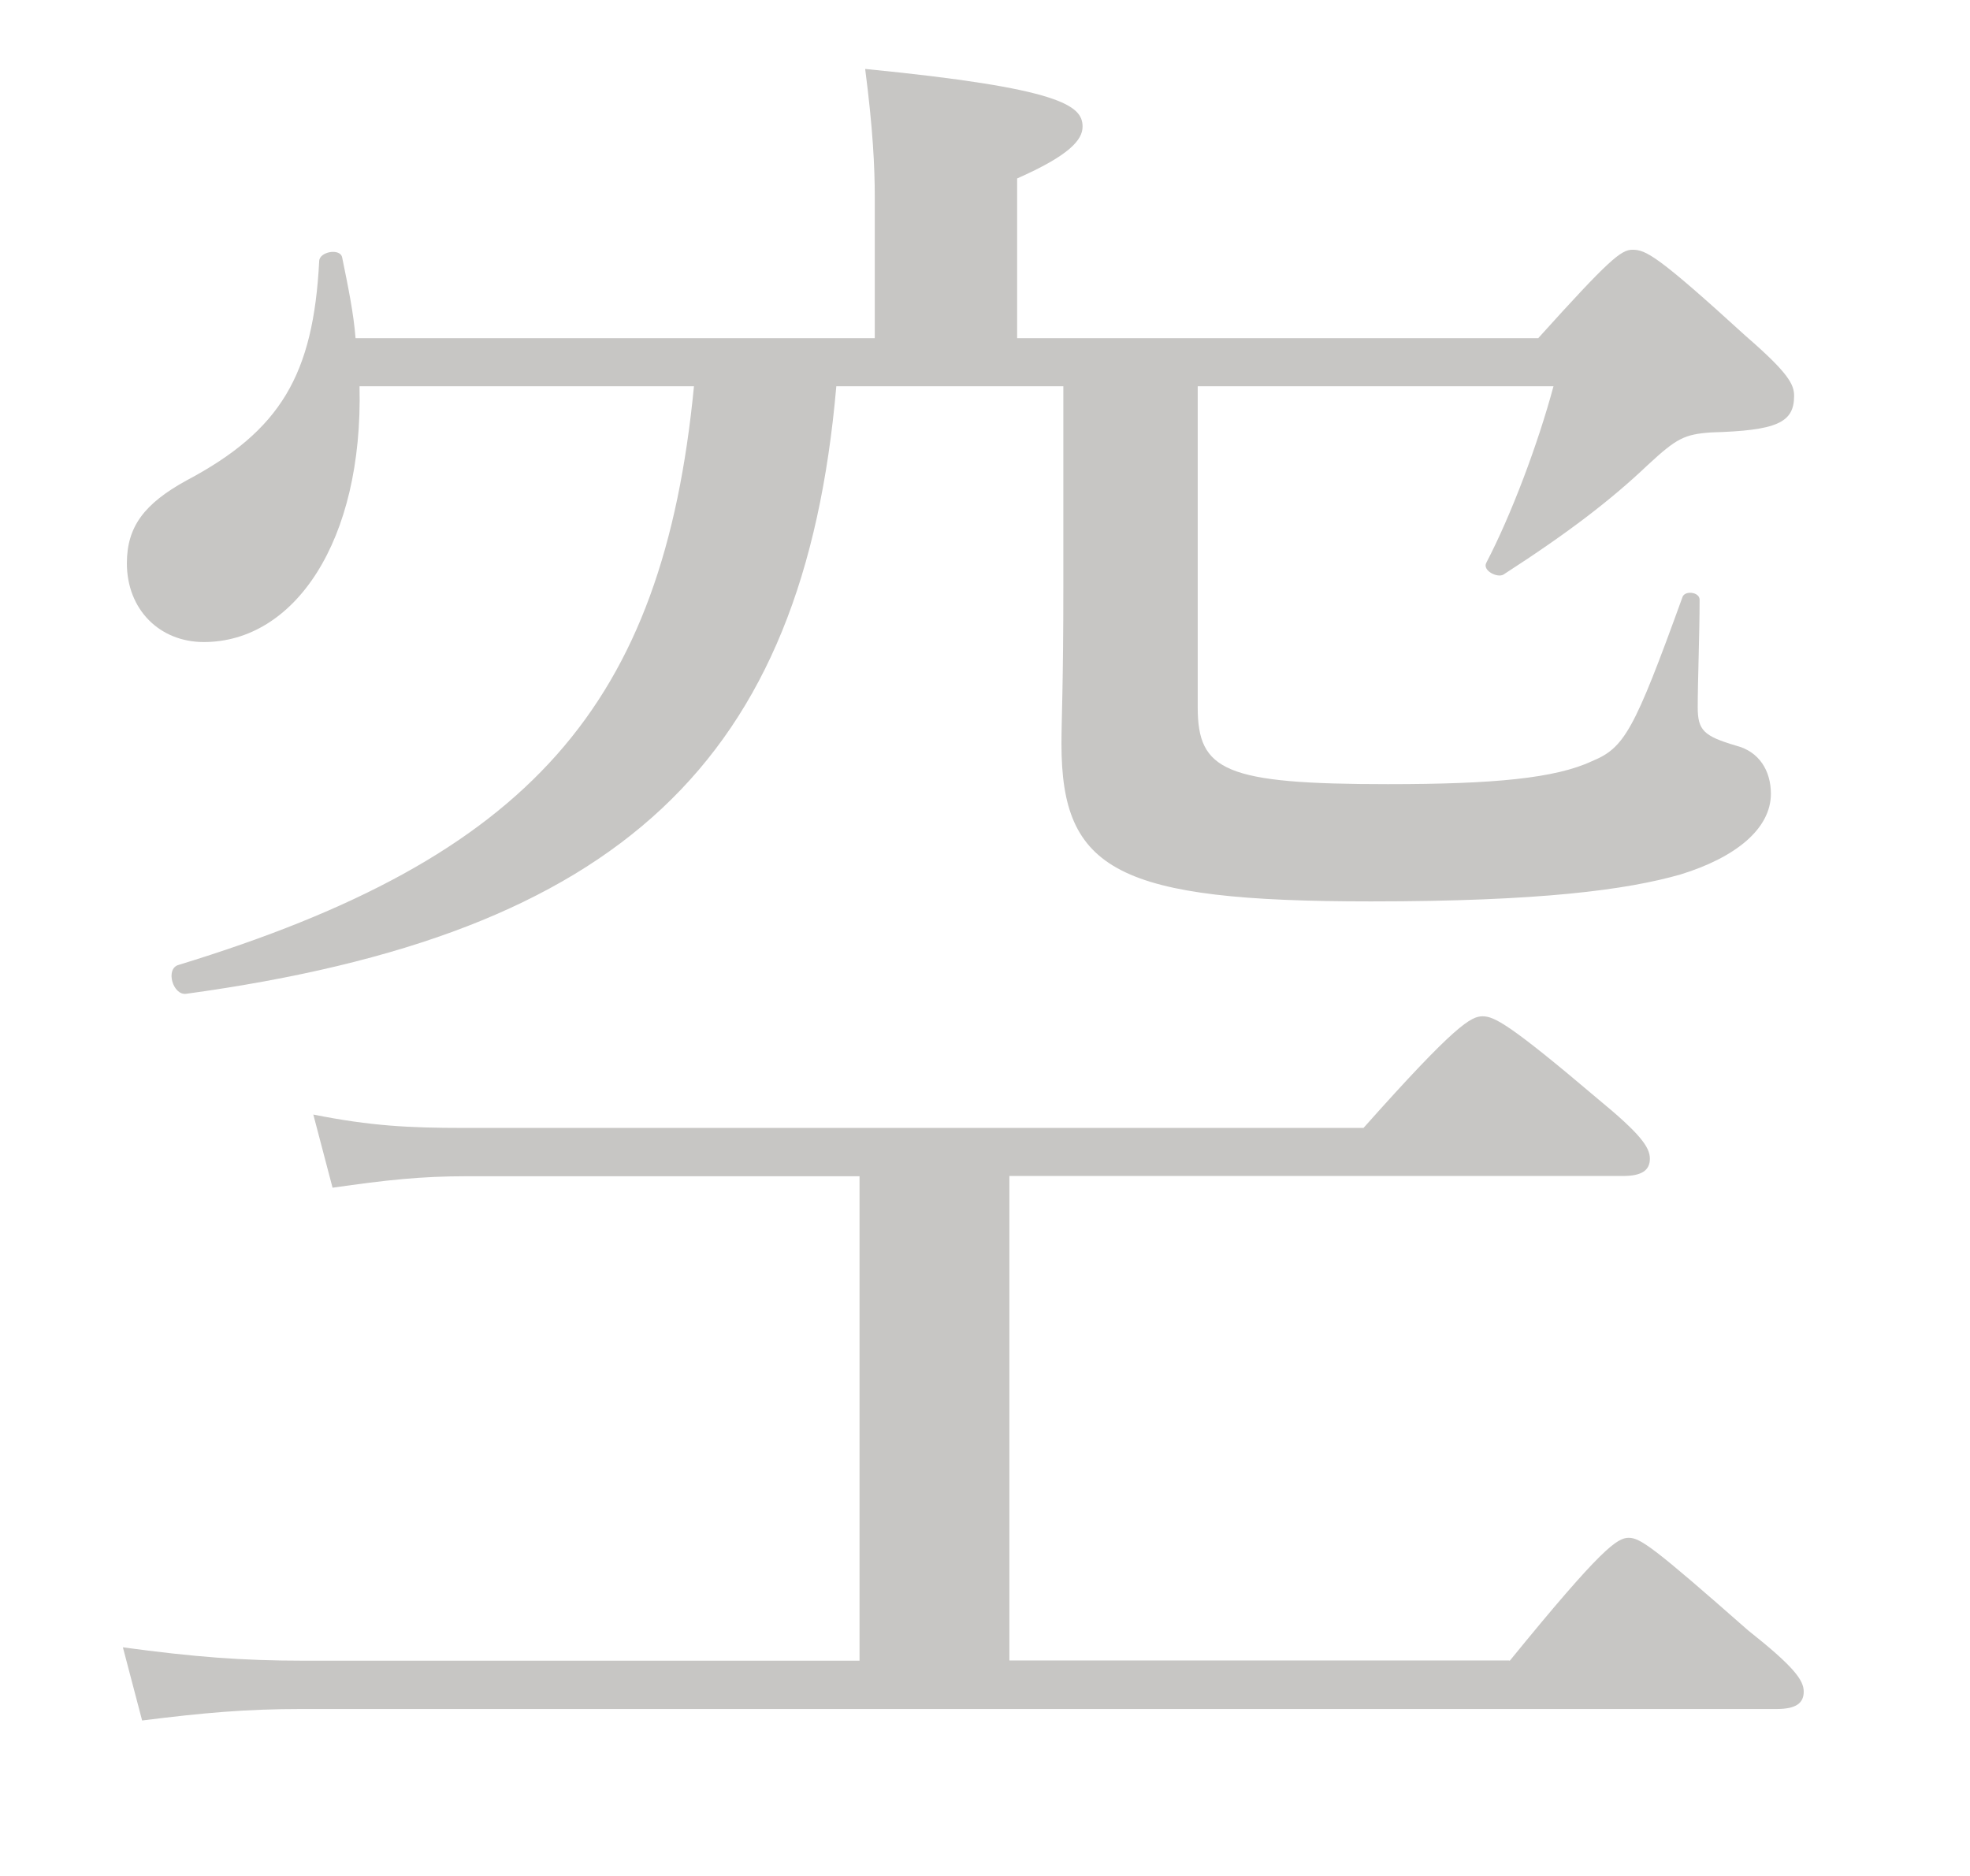
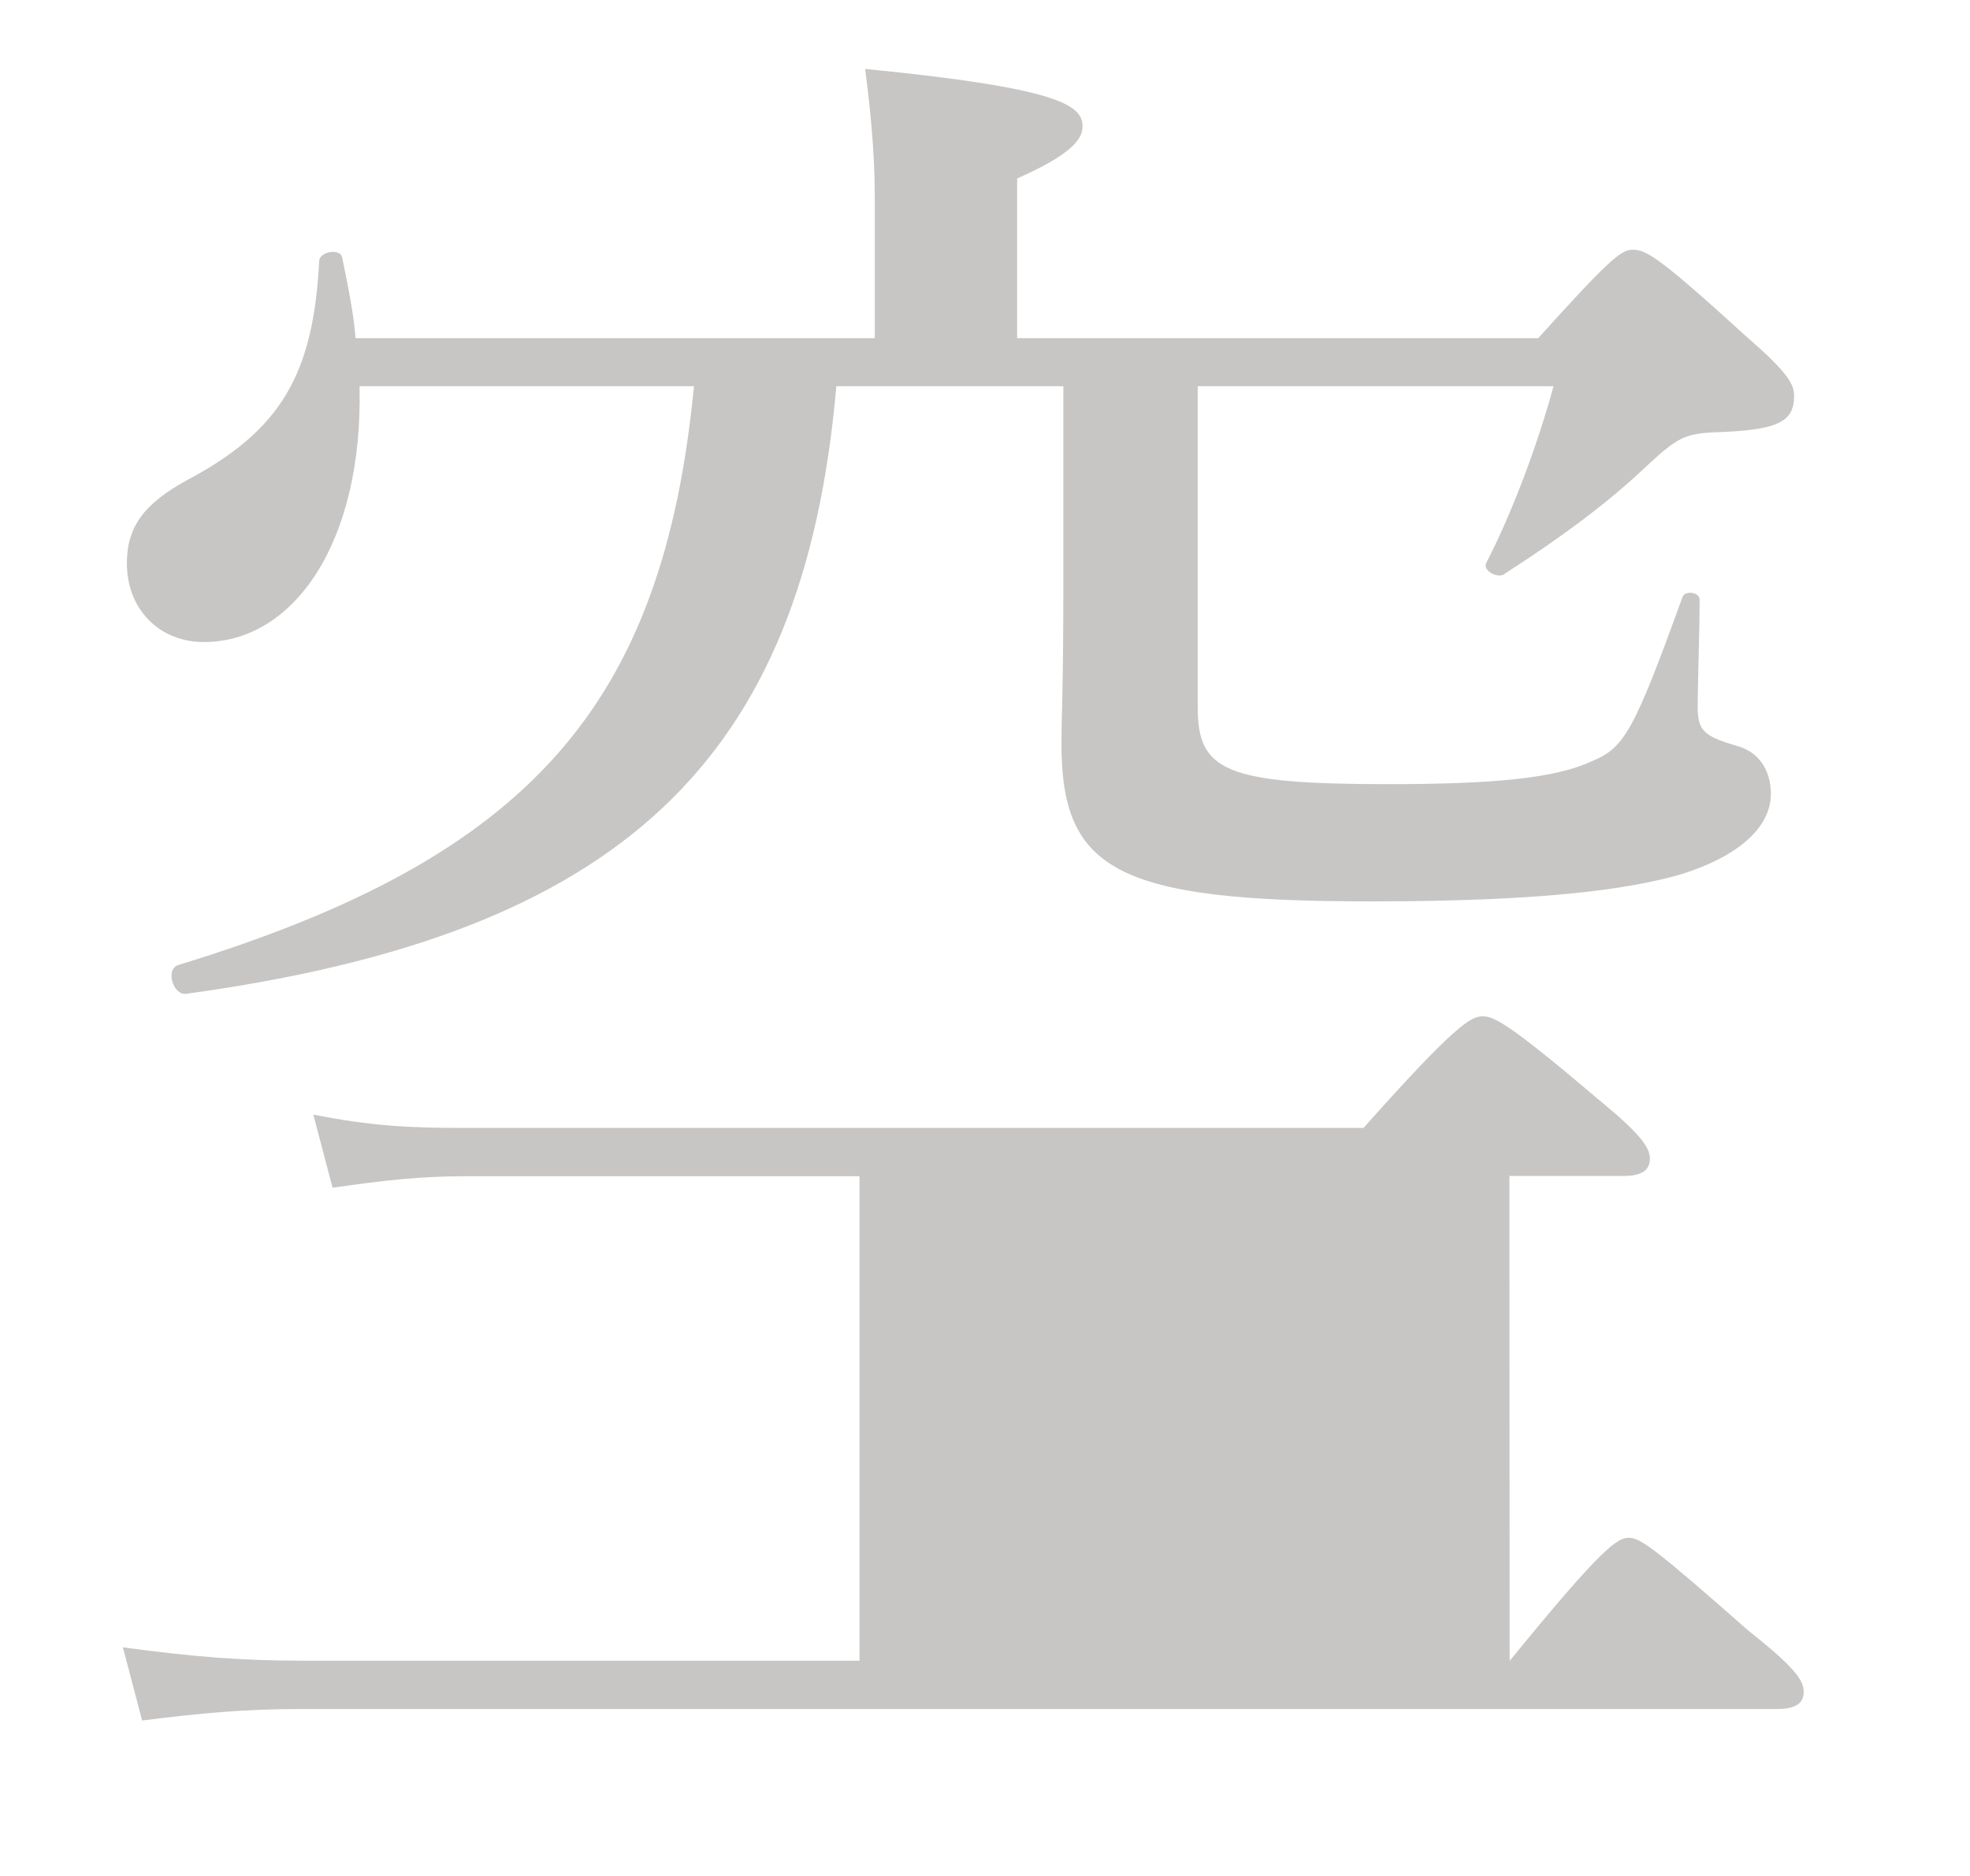
<svg xmlns="http://www.w3.org/2000/svg" id="ol" viewBox="0 0 84 80">
  <defs>
    <style>.cls-1{fill:#c7c6c4;}</style>
  </defs>
-   <path class="cls-1" d="m64.37,70.83c3.94-4.84,4.59-5.25,5.08-5.25s1.07.41,5.08,3.94c1.97,1.56,2.38,2.13,2.38,2.62s-.33.74-1.15.74H12.87c-2.38,0-4.18.16-6.81.49l-.82-3.12c3.03.41,5.08.57,7.71.57h23.7v-20.66h-16.73c-1.97,0-3.44.16-5.74.49l-.82-3.12c2.46.49,4.1.57,6.4.57h38.38c3.94-4.43,4.59-4.76,5.08-4.76s1.15.33,4.92,3.53c1.8,1.48,2.21,2.05,2.21,2.54s-.33.74-1.15.74h-26.16v20.66h21.32ZM15.33,16.47c.16,6.64-2.79,10.91-6.64,10.91-1.89,0-3.28-1.39-3.28-3.36,0-1.56.74-2.54,2.54-3.53,4.02-2.13,5.41-4.51,5.66-9.35,0-.41.9-.57.98-.16.25,1.23.49,2.38.57,3.44h22.14v-5.99c0-1.31-.08-2.95-.41-5.49,8.36.82,9.27,1.56,9.27,2.46,0,.57-.57,1.23-2.79,2.21v6.81h22.22c3.03-3.36,3.53-3.77,4.02-3.77.57,0,1.07.25,4.84,3.69,1.8,1.56,2.05,2.05,2.05,2.54,0,1.15-.74,1.48-3.53,1.56-1.15.08-1.48.25-2.71,1.39-1.56,1.48-3.36,2.87-6.15,4.67-.25.16-.9-.16-.74-.49,1.07-2.05,2.21-5.08,2.87-7.54h-15.17v13.69c0,2.71,1.15,3.28,8.12,3.28,4.51,0,7.13-.25,8.69-.98,1.39-.57,1.8-1.31,3.85-6.97.08-.33.74-.25.74.08,0,1.48-.08,3.44-.08,4.59,0,.98.25,1.23,1.64,1.64.98.25,1.48,1.07,1.48,2.05,0,1.48-1.48,2.71-3.85,3.44-2.3.66-5.99,1.15-13.2,1.15-10.82,0-13.2-1.31-13.2-6.72,0-1.07.08-2.46.08-6.72v-8.53h-9.68c-1.39,15.99-9.18,23.37-27.72,25.91-.57.08-.9-1.07-.33-1.23,15.01-4.59,20.66-11.07,21.98-24.68h-14.27Z" />
+   <path class="cls-1" d="m64.37,70.83c3.94-4.84,4.59-5.25,5.08-5.25s1.07.41,5.08,3.94c1.97,1.56,2.38,2.13,2.38,2.62s-.33.74-1.15.74H12.87c-2.38,0-4.18.16-6.81.49l-.82-3.12c3.03.41,5.08.57,7.71.57h23.7v-20.66h-16.73c-1.97,0-3.44.16-5.74.49l-.82-3.12c2.46.49,4.1.57,6.4.57h38.38c3.94-4.43,4.59-4.76,5.08-4.76s1.15.33,4.92,3.53c1.8,1.48,2.21,2.05,2.21,2.54s-.33.74-1.15.74h-26.16h21.32ZM15.33,16.47c.16,6.64-2.79,10.91-6.64,10.91-1.89,0-3.28-1.39-3.28-3.36,0-1.56.74-2.54,2.54-3.53,4.02-2.13,5.41-4.51,5.66-9.35,0-.41.9-.57.98-.16.25,1.23.49,2.38.57,3.44h22.14v-5.99c0-1.31-.08-2.95-.41-5.49,8.36.82,9.27,1.56,9.27,2.46,0,.57-.57,1.23-2.79,2.21v6.81h22.22c3.03-3.36,3.53-3.77,4.02-3.77.57,0,1.07.25,4.84,3.69,1.8,1.56,2.05,2.05,2.05,2.54,0,1.15-.74,1.48-3.53,1.56-1.15.08-1.48.25-2.71,1.39-1.56,1.48-3.36,2.87-6.15,4.67-.25.16-.9-.16-.74-.49,1.07-2.05,2.21-5.08,2.87-7.54h-15.17v13.69c0,2.71,1.15,3.28,8.12,3.28,4.51,0,7.13-.25,8.69-.98,1.39-.57,1.8-1.31,3.85-6.97.08-.33.74-.25.74.08,0,1.48-.08,3.44-.08,4.59,0,.98.25,1.23,1.64,1.64.98.25,1.48,1.07,1.48,2.05,0,1.48-1.48,2.71-3.85,3.44-2.3.66-5.99,1.15-13.2,1.15-10.82,0-13.2-1.31-13.2-6.72,0-1.07.08-2.46.08-6.72v-8.53h-9.68c-1.39,15.99-9.18,23.37-27.72,25.91-.57.08-.9-1.07-.33-1.23,15.01-4.59,20.66-11.07,21.98-24.68h-14.27Z" />
</svg>